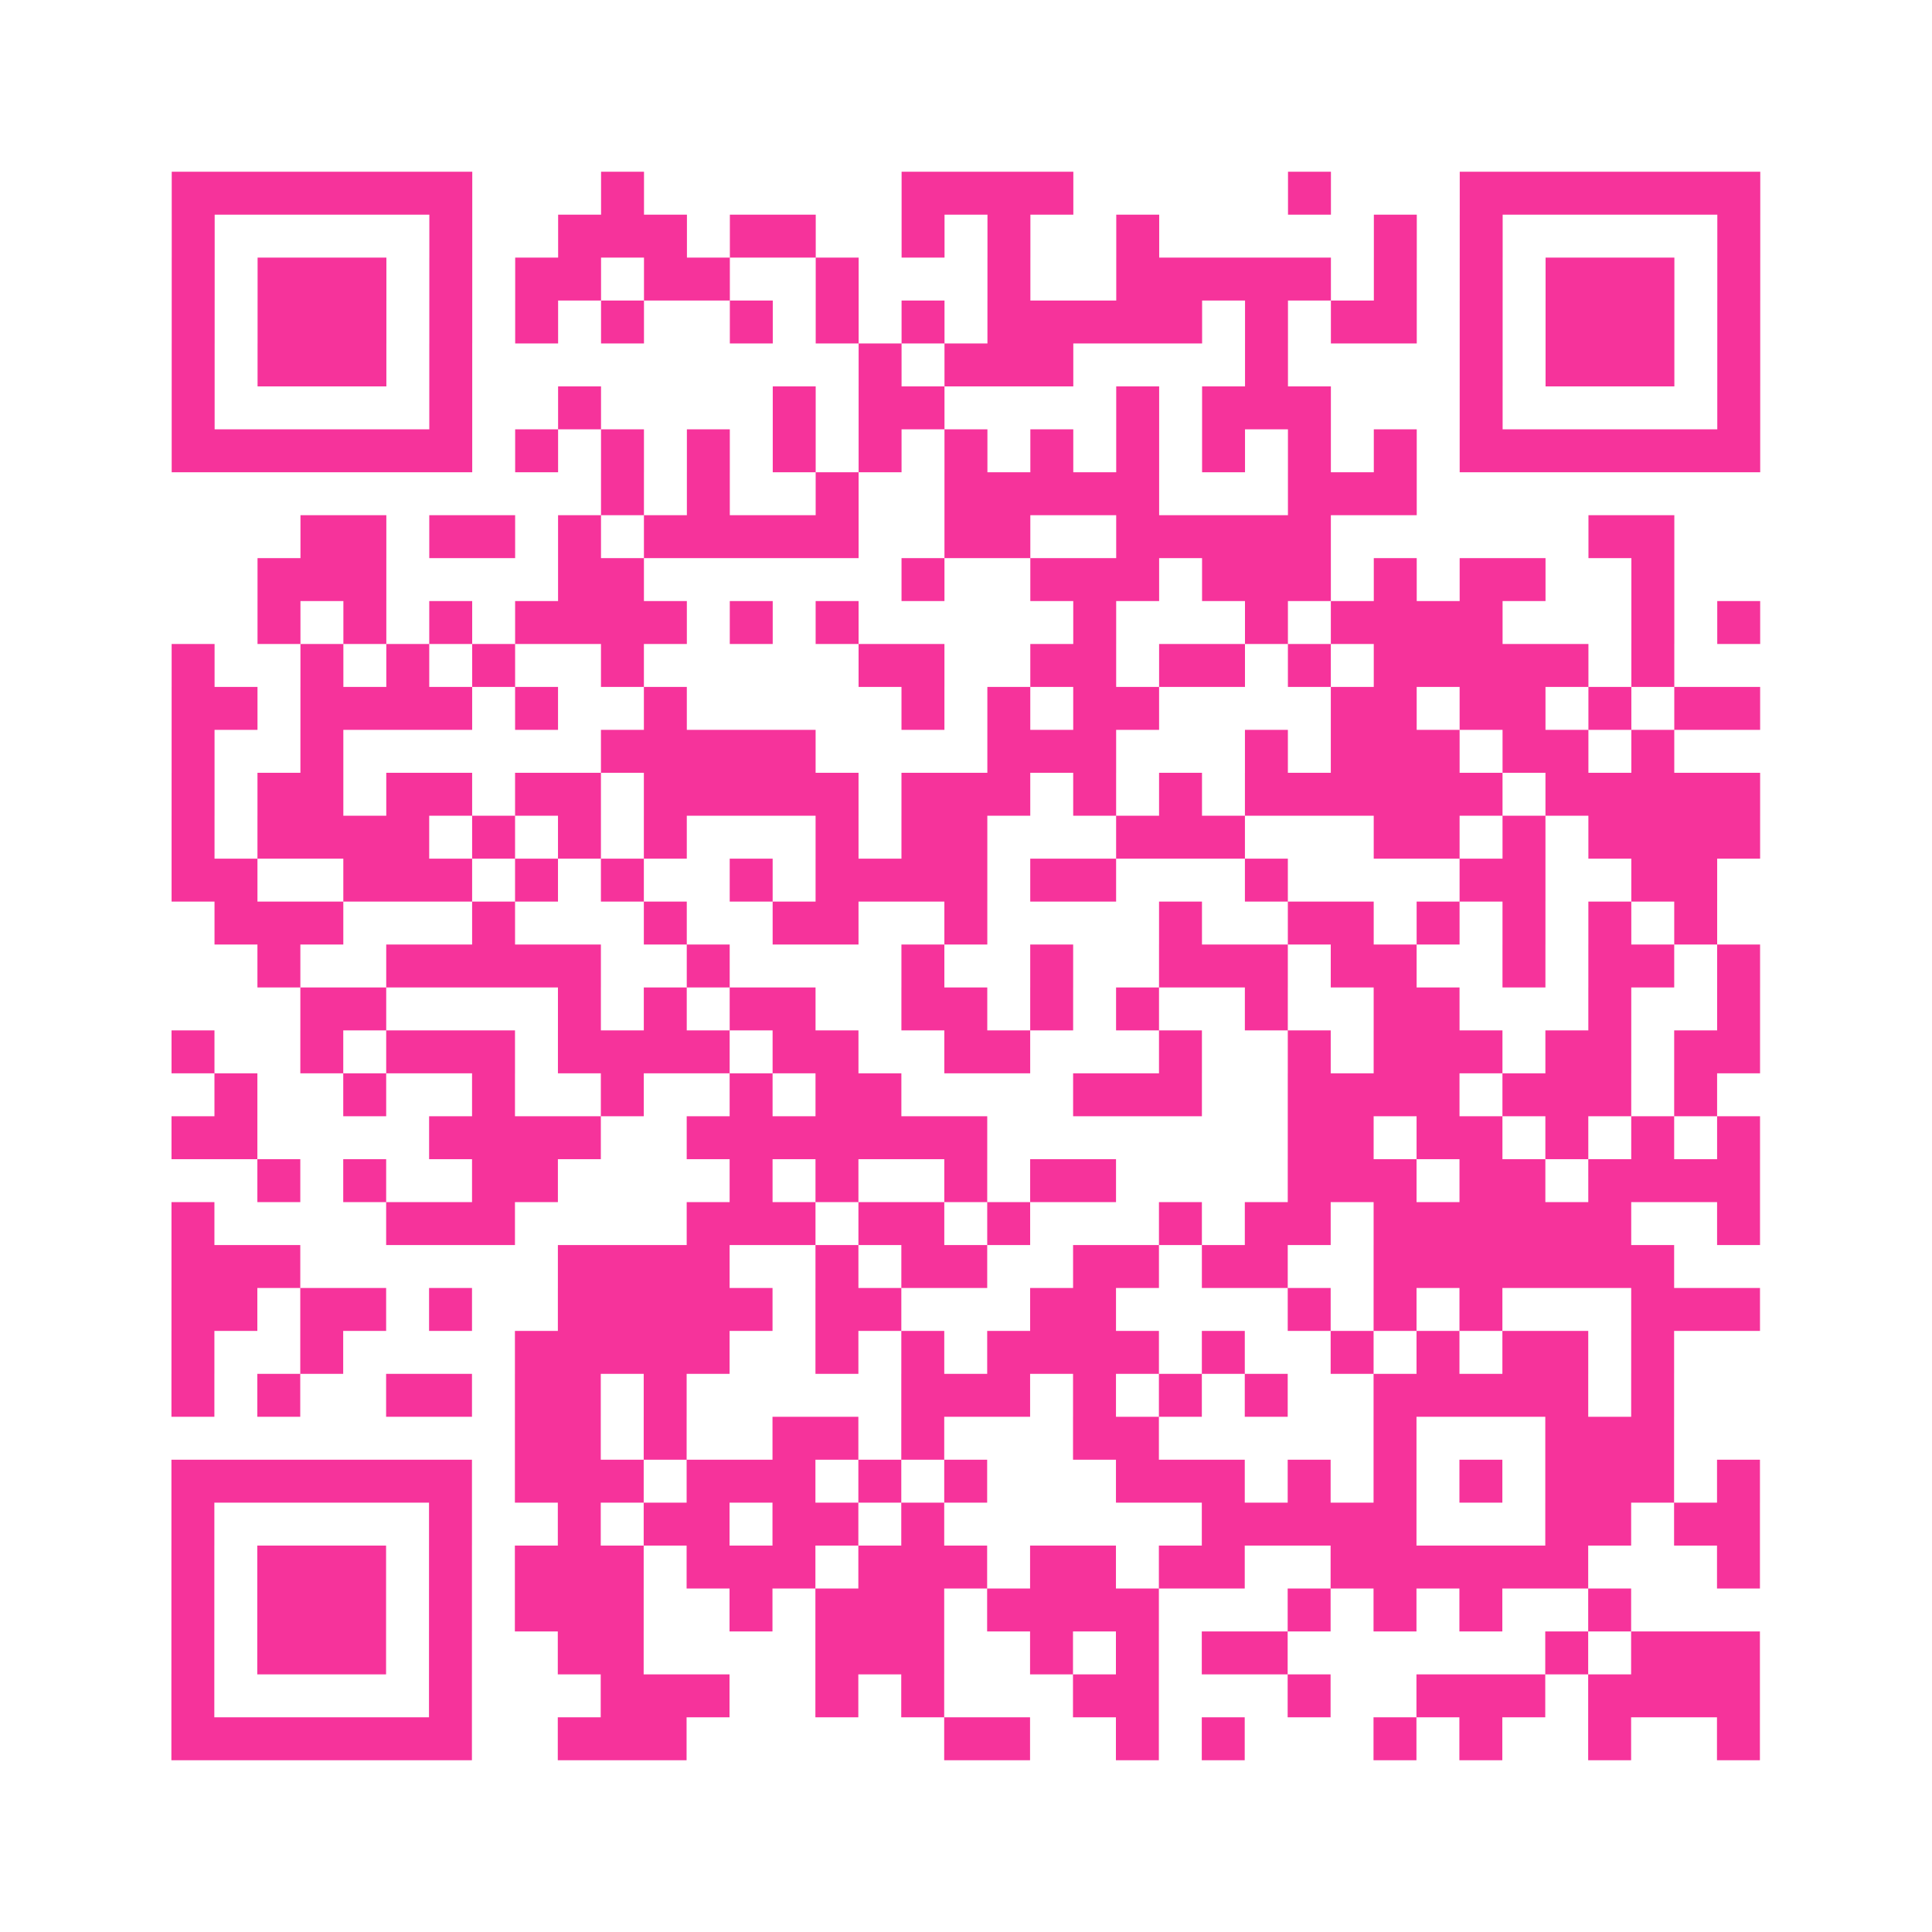
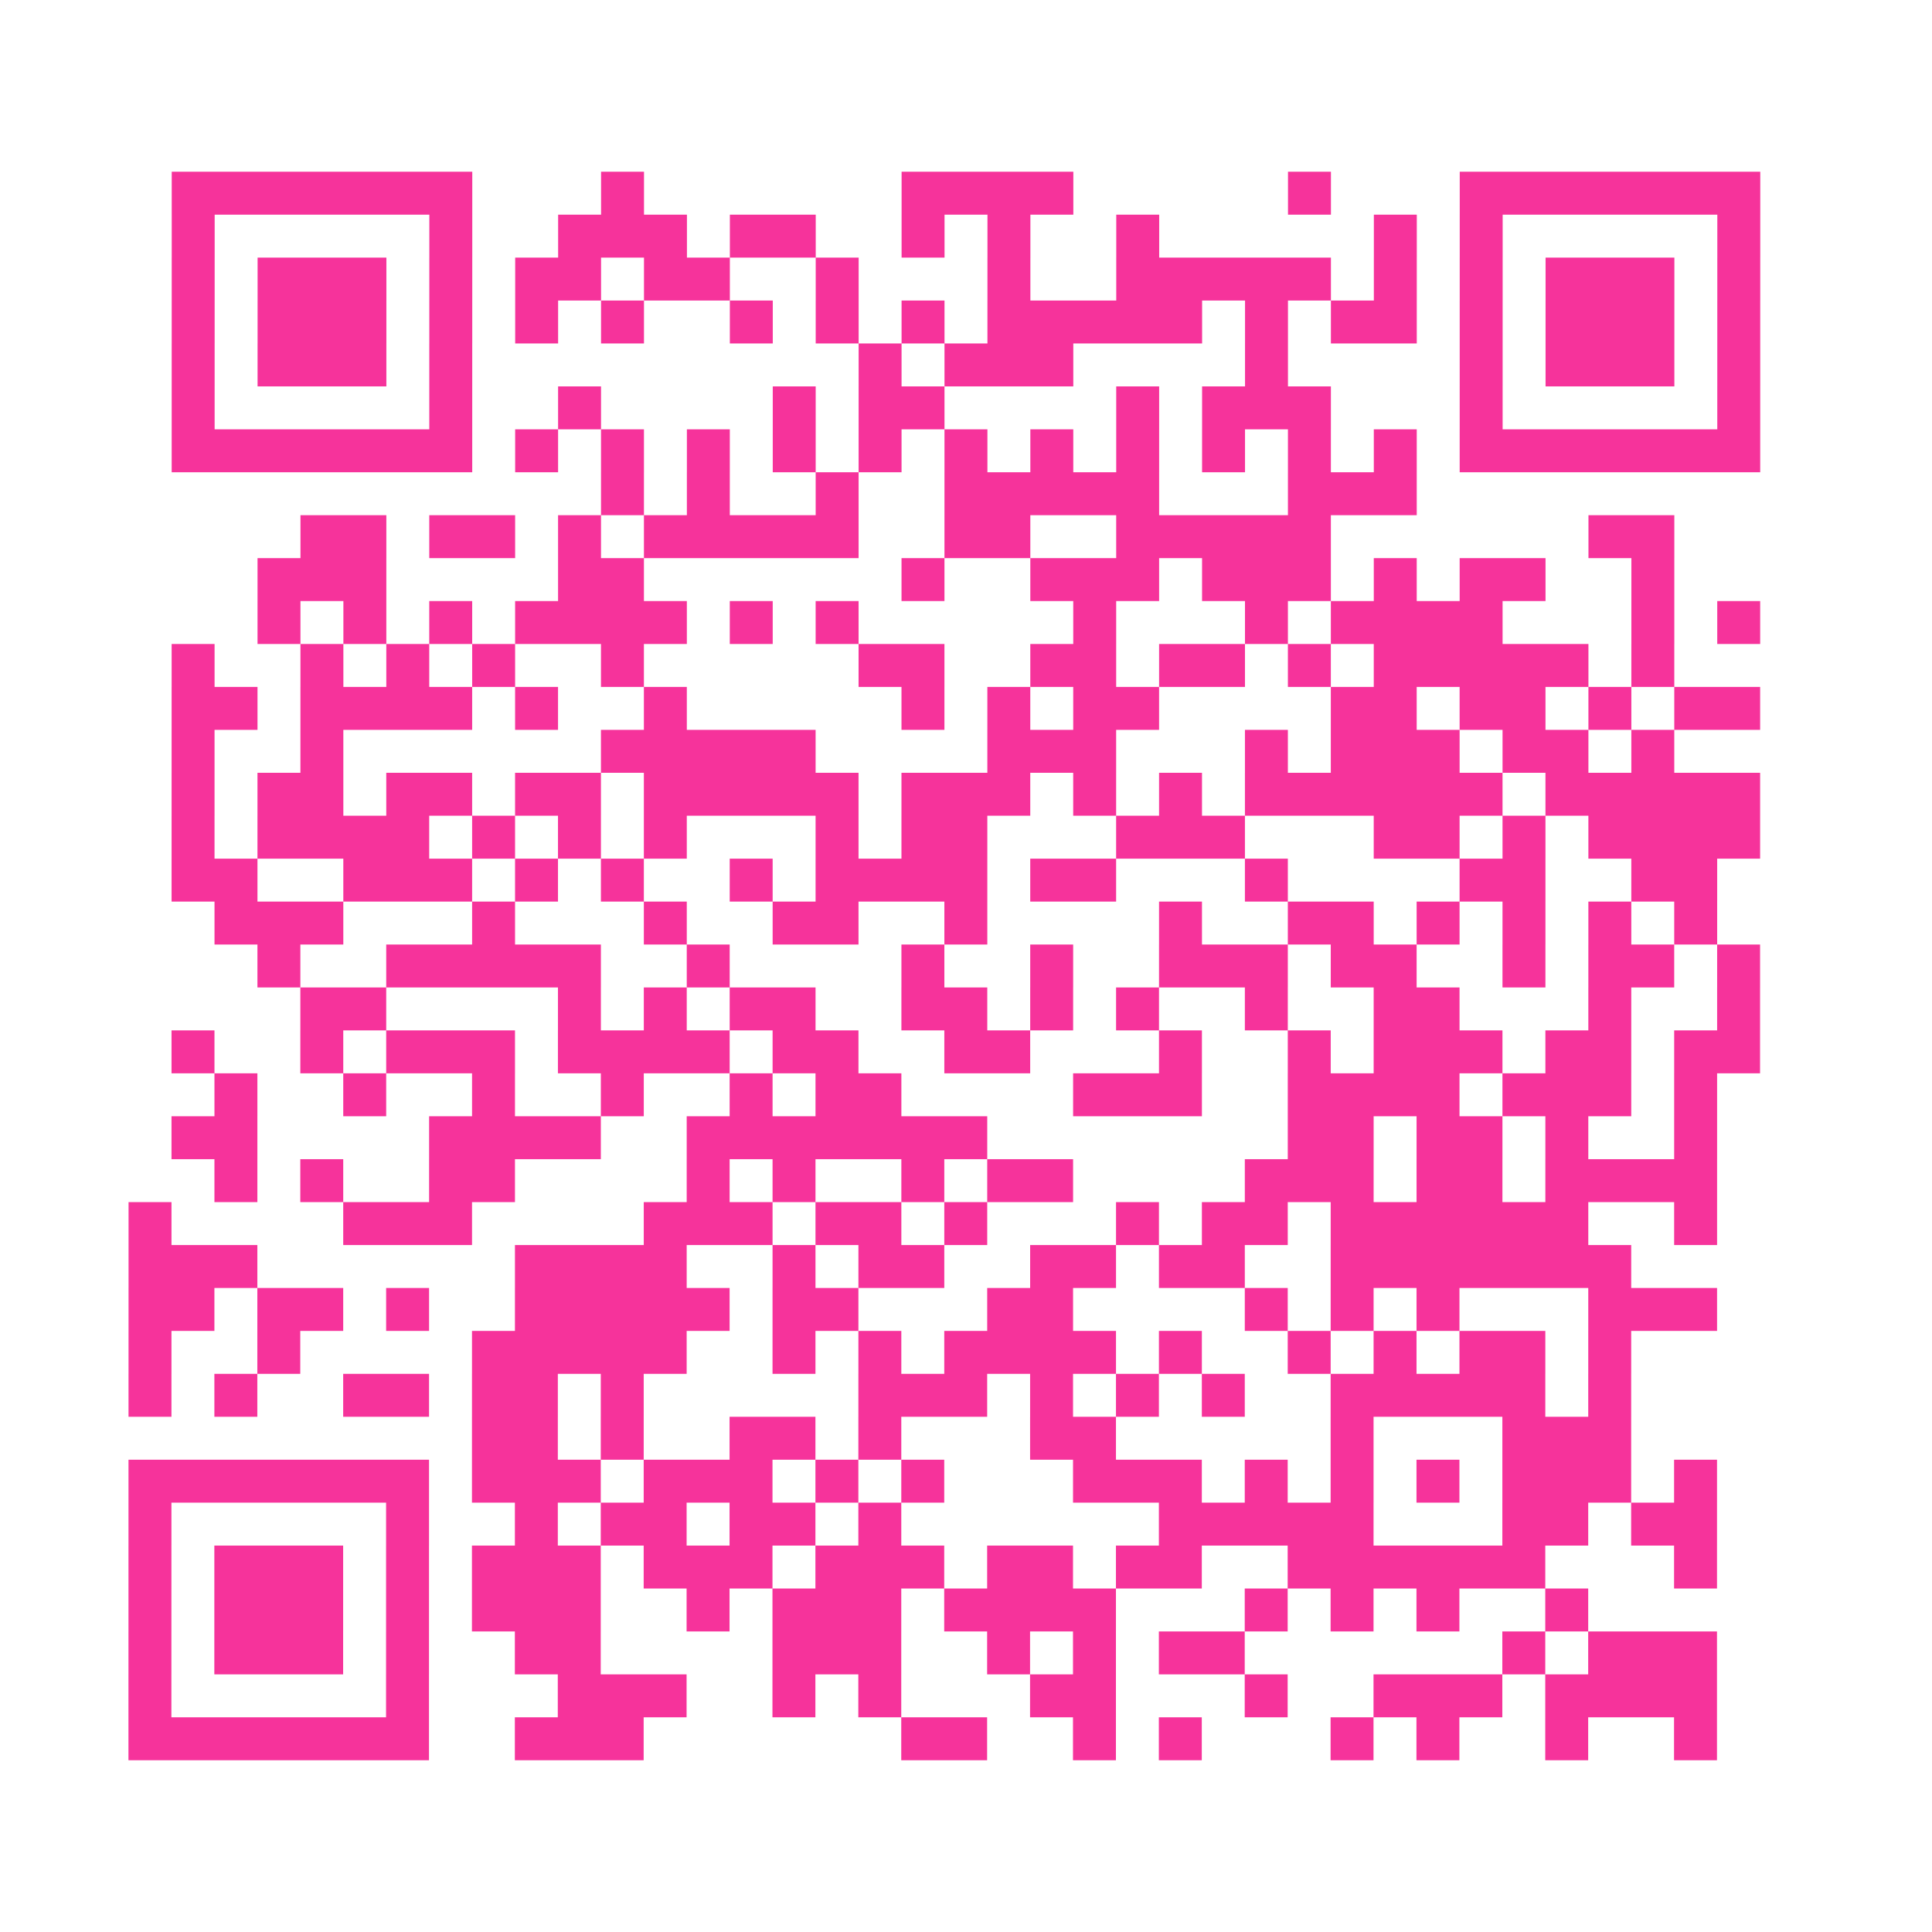
<svg xmlns="http://www.w3.org/2000/svg" viewBox="0 0 45 45" class="pyqrcode">
-   <path fill="transparent" d="M0 0h45v45h-45z" />
-   <path stroke="#f6339b" class="pyqrline" d="M4 4.5h7m3 0h1m6 0h4m5 0h1m3 0h7m-37 1h1m5 0h1m2 0h3m1 0h2m2 0h1m1 0h1m2 0h1m5 0h1m1 0h1m5 0h1m-37 1h1m1 0h3m1 0h1m1 0h2m1 0h2m2 0h1m3 0h1m2 0h5m1 0h1m1 0h1m1 0h3m1 0h1m-37 1h1m1 0h3m1 0h1m1 0h1m1 0h1m2 0h1m1 0h1m1 0h1m1 0h5m1 0h1m1 0h2m1 0h1m1 0h3m1 0h1m-37 1h1m1 0h3m1 0h1m9 0h1m1 0h3m4 0h1m4 0h1m1 0h3m1 0h1m-37 1h1m5 0h1m2 0h1m4 0h1m1 0h2m4 0h1m1 0h3m3 0h1m5 0h1m-37 1h7m1 0h1m1 0h1m1 0h1m1 0h1m1 0h1m1 0h1m1 0h1m1 0h1m1 0h1m1 0h1m1 0h1m1 0h7m-27 1h1m1 0h1m2 0h1m2 0h5m3 0h3m-26 1h2m1 0h2m1 0h1m1 0h5m2 0h2m2 0h5m6 0h2m-33 1h3m4 0h2m6 0h1m2 0h3m1 0h3m1 0h1m1 0h2m2 0h1m-33 1h1m1 0h1m1 0h1m1 0h4m1 0h1m1 0h1m5 0h1m3 0h1m1 0h4m3 0h1m1 0h1m-37 1h1m2 0h1m1 0h1m1 0h1m2 0h1m5 0h2m2 0h2m1 0h2m1 0h1m1 0h5m1 0h1m-35 1h2m1 0h4m1 0h1m2 0h1m5 0h1m1 0h1m1 0h2m4 0h2m1 0h2m1 0h1m1 0h2m-37 1h1m2 0h1m6 0h5m4 0h3m3 0h1m1 0h3m1 0h2m1 0h1m-35 1h1m1 0h2m1 0h2m1 0h2m1 0h5m1 0h3m1 0h1m1 0h1m1 0h6m1 0h5m-37 1h1m1 0h4m1 0h1m1 0h1m1 0h1m3 0h1m1 0h2m3 0h3m3 0h2m1 0h1m1 0h4m-37 1h2m2 0h3m1 0h1m1 0h1m2 0h1m1 0h4m1 0h2m3 0h1m4 0h2m2 0h2m-35 1h3m3 0h1m3 0h1m2 0h2m2 0h1m4 0h1m2 0h2m1 0h1m1 0h1m1 0h1m1 0h1m-34 1h1m2 0h5m2 0h1m4 0h1m2 0h1m2 0h3m1 0h2m2 0h1m1 0h2m1 0h1m-34 1h2m4 0h1m1 0h1m1 0h2m2 0h2m1 0h1m1 0h1m2 0h1m2 0h2m3 0h1m2 0h1m-37 1h1m2 0h1m1 0h3m1 0h4m1 0h2m2 0h2m3 0h1m2 0h1m1 0h3m1 0h2m1 0h2m-36 1h1m2 0h1m2 0h1m2 0h1m2 0h1m1 0h2m4 0h3m2 0h4m1 0h3m1 0h1m-36 1h2m4 0h4m2 0h7m7 0h2m1 0h2m1 0h1m1 0h1m1 0h1m-35 1h1m1 0h1m2 0h2m4 0h1m1 0h1m2 0h1m1 0h2m4 0h3m1 0h2m1 0h4m-37 1h1m4 0h3m4 0h3m1 0h2m1 0h1m3 0h1m1 0h2m1 0h6m2 0h1m-37 1h3m6 0h4m2 0h1m1 0h2m2 0h2m1 0h2m2 0h7m-35 1h2m1 0h2m1 0h1m2 0h5m1 0h2m3 0h2m4 0h1m1 0h1m1 0h1m3 0h3m-37 1h1m2 0h1m4 0h5m2 0h1m1 0h1m1 0h4m1 0h1m2 0h1m1 0h1m1 0h2m1 0h1m-35 1h1m1 0h1m2 0h2m1 0h2m1 0h1m5 0h3m1 0h1m1 0h1m1 0h1m2 0h5m1 0h1m-27 1h2m1 0h1m2 0h2m1 0h1m3 0h2m5 0h1m3 0h3m-35 1h7m1 0h3m1 0h3m1 0h1m1 0h1m3 0h3m1 0h1m1 0h1m1 0h1m1 0h3m1 0h1m-37 1h1m5 0h1m2 0h1m1 0h2m1 0h2m1 0h1m6 0h5m3 0h2m1 0h2m-37 1h1m1 0h3m1 0h1m1 0h3m1 0h3m1 0h3m1 0h2m1 0h2m2 0h6m3 0h1m-37 1h1m1 0h3m1 0h1m1 0h3m2 0h1m1 0h3m1 0h4m3 0h1m1 0h1m1 0h1m2 0h1m-34 1h1m1 0h3m1 0h1m2 0h2m4 0h3m2 0h1m1 0h1m1 0h2m6 0h1m1 0h3m-37 1h1m5 0h1m3 0h3m2 0h1m1 0h1m3 0h2m3 0h1m2 0h3m1 0h4m-37 1h7m2 0h3m6 0h2m2 0h1m1 0h1m3 0h1m1 0h1m2 0h1m2 0h1" />
+   <path stroke="#f6339b" class="pyqrline" d="M4 4.5h7m3 0h1m6 0h4m5 0h1m3 0h7m-37 1h1m5 0h1m2 0h3m1 0h2m2 0h1m1 0h1m2 0h1m5 0h1m1 0h1m5 0h1m-37 1h1m1 0h3m1 0h1m1 0h2m1 0h2m2 0h1m3 0h1m2 0h5m1 0h1m1 0h1m1 0h3m1 0h1m-37 1h1m1 0h3m1 0h1m1 0h1m1 0h1m2 0h1m1 0h1m1 0h1m1 0h5m1 0h1m1 0h2m1 0h1m1 0h3m1 0h1m-37 1h1m1 0h3m1 0h1m9 0h1m1 0h3m4 0h1m4 0h1m1 0h3m1 0h1m-37 1h1m5 0h1m2 0h1m4 0h1m1 0h2m4 0h1m1 0h3m3 0h1m5 0h1m-37 1h7m1 0h1m1 0h1m1 0h1m1 0h1m1 0h1m1 0h1m1 0h1m1 0h1m1 0h1m1 0h1m1 0h1m1 0h7m-27 1h1m1 0h1m2 0h1m2 0h5m3 0h3m-26 1h2m1 0h2m1 0h1m1 0h5m2 0h2m2 0h5m6 0h2m-33 1h3m4 0h2m6 0h1m2 0h3m1 0h3m1 0h1m1 0h2m2 0h1m-33 1h1m1 0h1m1 0h1m1 0h4m1 0h1m1 0h1m5 0h1m3 0h1m1 0h4m3 0h1m1 0h1m-37 1h1m2 0h1m1 0h1m1 0h1m2 0h1m5 0h2m2 0h2m1 0h2m1 0h1m1 0h5m1 0h1m-35 1h2m1 0h4m1 0h1m2 0h1m5 0h1m1 0h1m1 0h2m4 0h2m1 0h2m1 0h1m1 0h2m-37 1h1m2 0h1m6 0h5m4 0h3m3 0h1m1 0h3m1 0h2m1 0h1m-35 1h1m1 0h2m1 0h2m1 0h2m1 0h5m1 0h3m1 0h1m1 0h1m1 0h6m1 0h5m-37 1h1m1 0h4m1 0h1m1 0h1m1 0h1m3 0h1m1 0h2m3 0h3m3 0h2m1 0h1m1 0h4m-37 1h2m2 0h3m1 0h1m1 0h1m2 0h1m1 0h4m1 0h2m3 0h1m4 0h2m2 0h2m-35 1h3m3 0h1m3 0h1m2 0h2m2 0h1m4 0h1m2 0h2m1 0h1m1 0h1m1 0h1m1 0h1m-34 1h1m2 0h5m2 0h1m4 0h1m2 0h1m2 0h3m1 0h2m2 0h1m1 0h2m1 0h1m-34 1h2m4 0h1m1 0h1m1 0h2m2 0h2m1 0h1m1 0h1m2 0h1m2 0h2m3 0h1m2 0h1m-37 1h1m2 0h1m1 0h3m1 0h4m1 0h2m2 0h2m3 0h1m2 0h1m1 0h3m1 0h2m1 0h2m-36 1h1m2 0h1m2 0h1m2 0h1m2 0h1m1 0h2m4 0h3m2 0h4m1 0h3m1 0h1m-36 1h2m4 0h4m2 0h7m7 0h2m1 0h2m1 0h1m1 0m1 0h1m-35 1h1m1 0h1m2 0h2m4 0h1m1 0h1m2 0h1m1 0h2m4 0h3m1 0h2m1 0h4m-37 1h1m4 0h3m4 0h3m1 0h2m1 0h1m3 0h1m1 0h2m1 0h6m2 0h1m-37 1h3m6 0h4m2 0h1m1 0h2m2 0h2m1 0h2m2 0h7m-35 1h2m1 0h2m1 0h1m2 0h5m1 0h2m3 0h2m4 0h1m1 0h1m1 0h1m3 0h3m-37 1h1m2 0h1m4 0h5m2 0h1m1 0h1m1 0h4m1 0h1m2 0h1m1 0h1m1 0h2m1 0h1m-35 1h1m1 0h1m2 0h2m1 0h2m1 0h1m5 0h3m1 0h1m1 0h1m1 0h1m2 0h5m1 0h1m-27 1h2m1 0h1m2 0h2m1 0h1m3 0h2m5 0h1m3 0h3m-35 1h7m1 0h3m1 0h3m1 0h1m1 0h1m3 0h3m1 0h1m1 0h1m1 0h1m1 0h3m1 0h1m-37 1h1m5 0h1m2 0h1m1 0h2m1 0h2m1 0h1m6 0h5m3 0h2m1 0h2m-37 1h1m1 0h3m1 0h1m1 0h3m1 0h3m1 0h3m1 0h2m1 0h2m2 0h6m3 0h1m-37 1h1m1 0h3m1 0h1m1 0h3m2 0h1m1 0h3m1 0h4m3 0h1m1 0h1m1 0h1m2 0h1m-34 1h1m1 0h3m1 0h1m2 0h2m4 0h3m2 0h1m1 0h1m1 0h2m6 0h1m1 0h3m-37 1h1m5 0h1m3 0h3m2 0h1m1 0h1m3 0h2m3 0h1m2 0h3m1 0h4m-37 1h7m2 0h3m6 0h2m2 0h1m1 0h1m3 0h1m1 0h1m2 0h1m2 0h1" />
</svg>